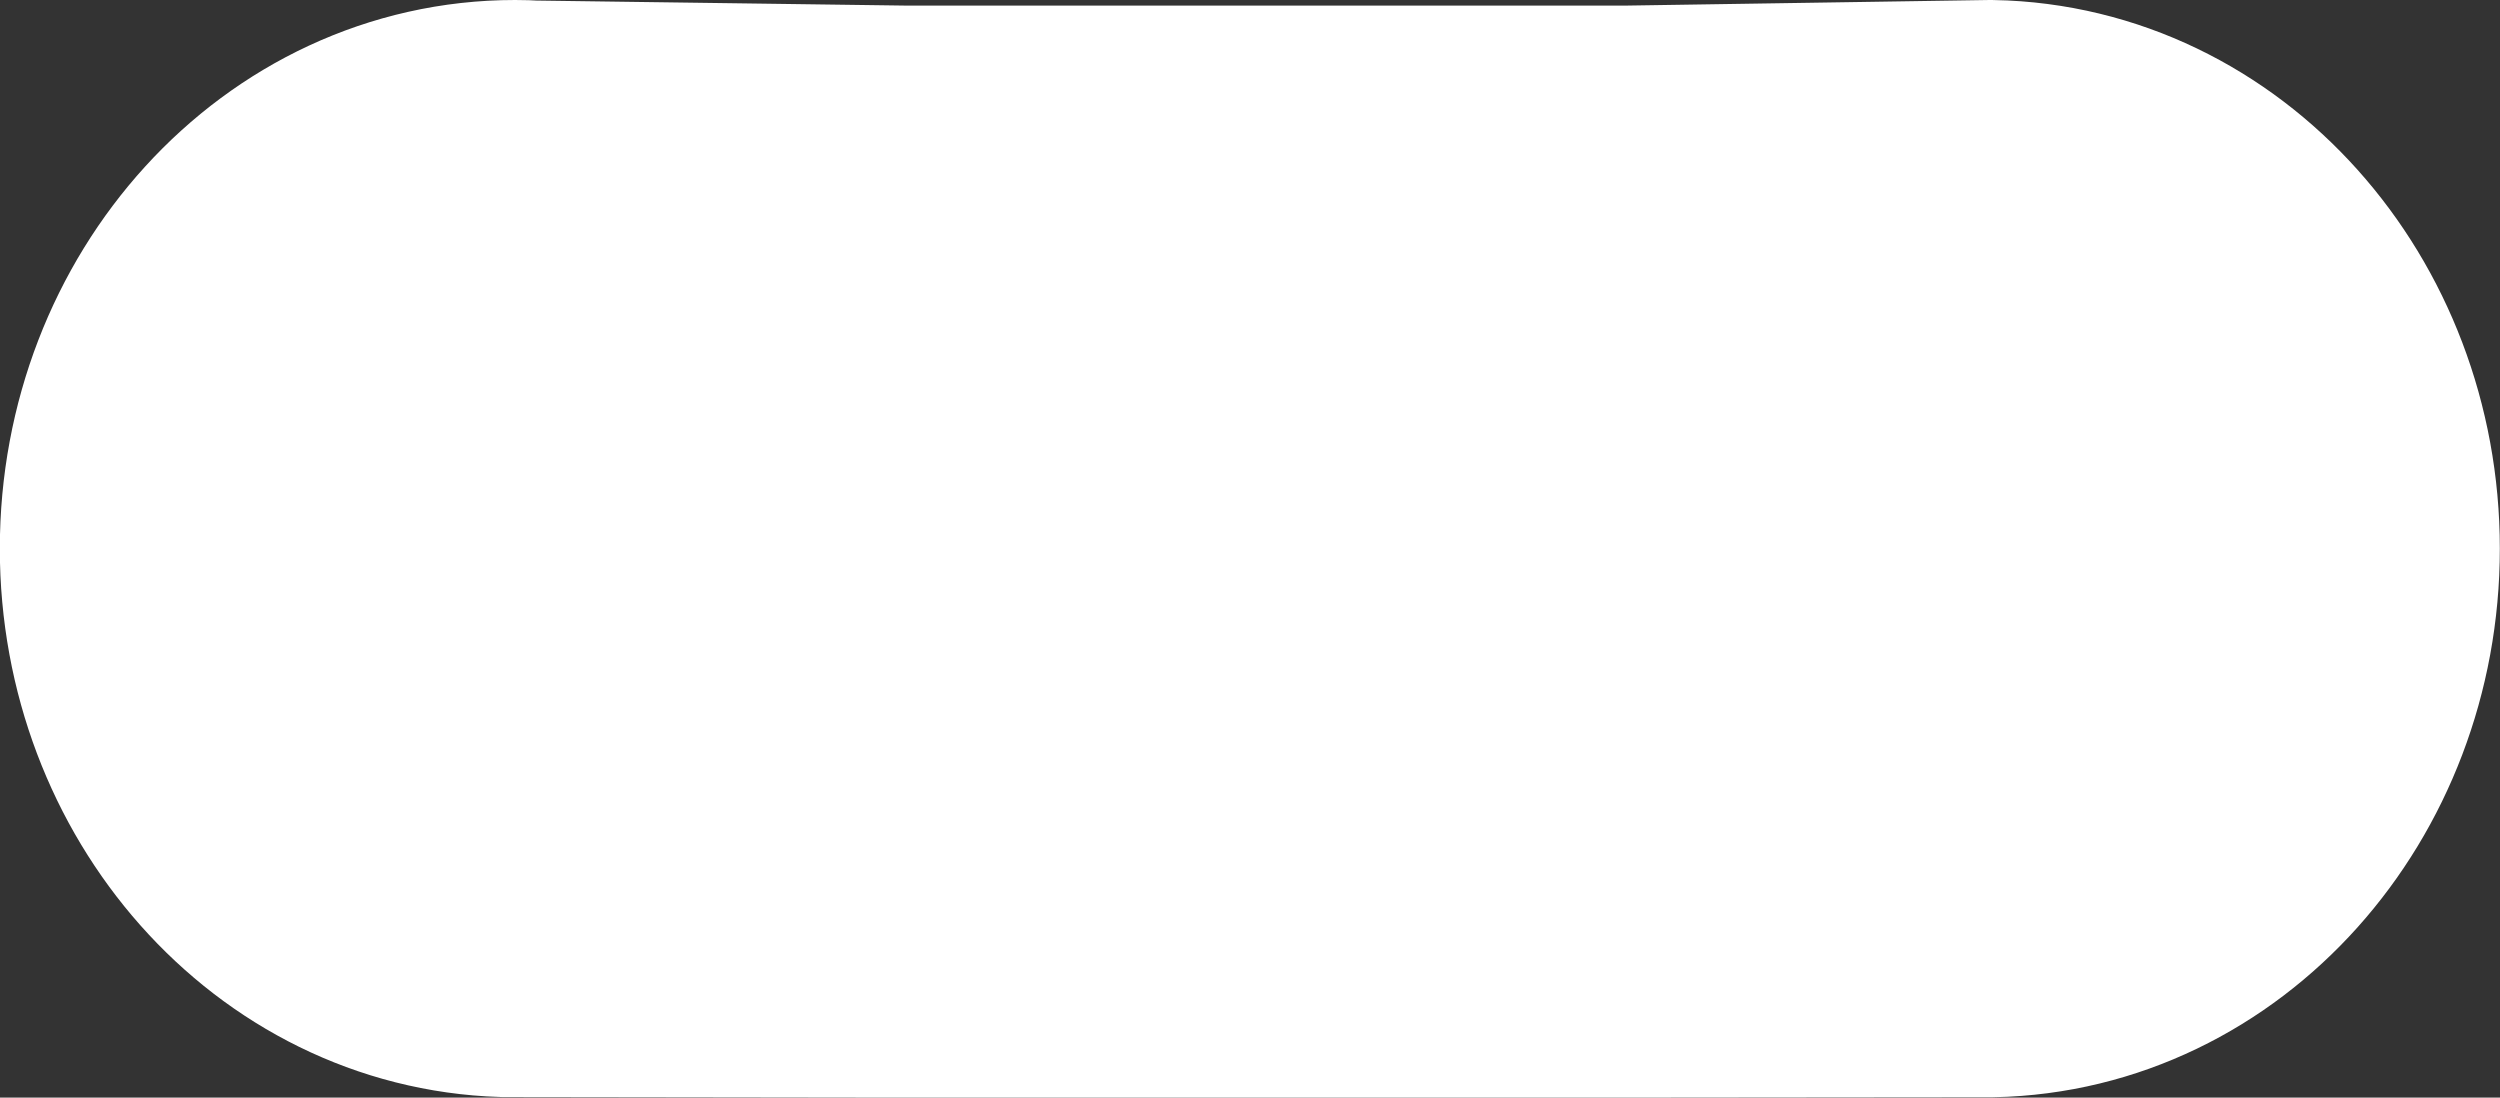
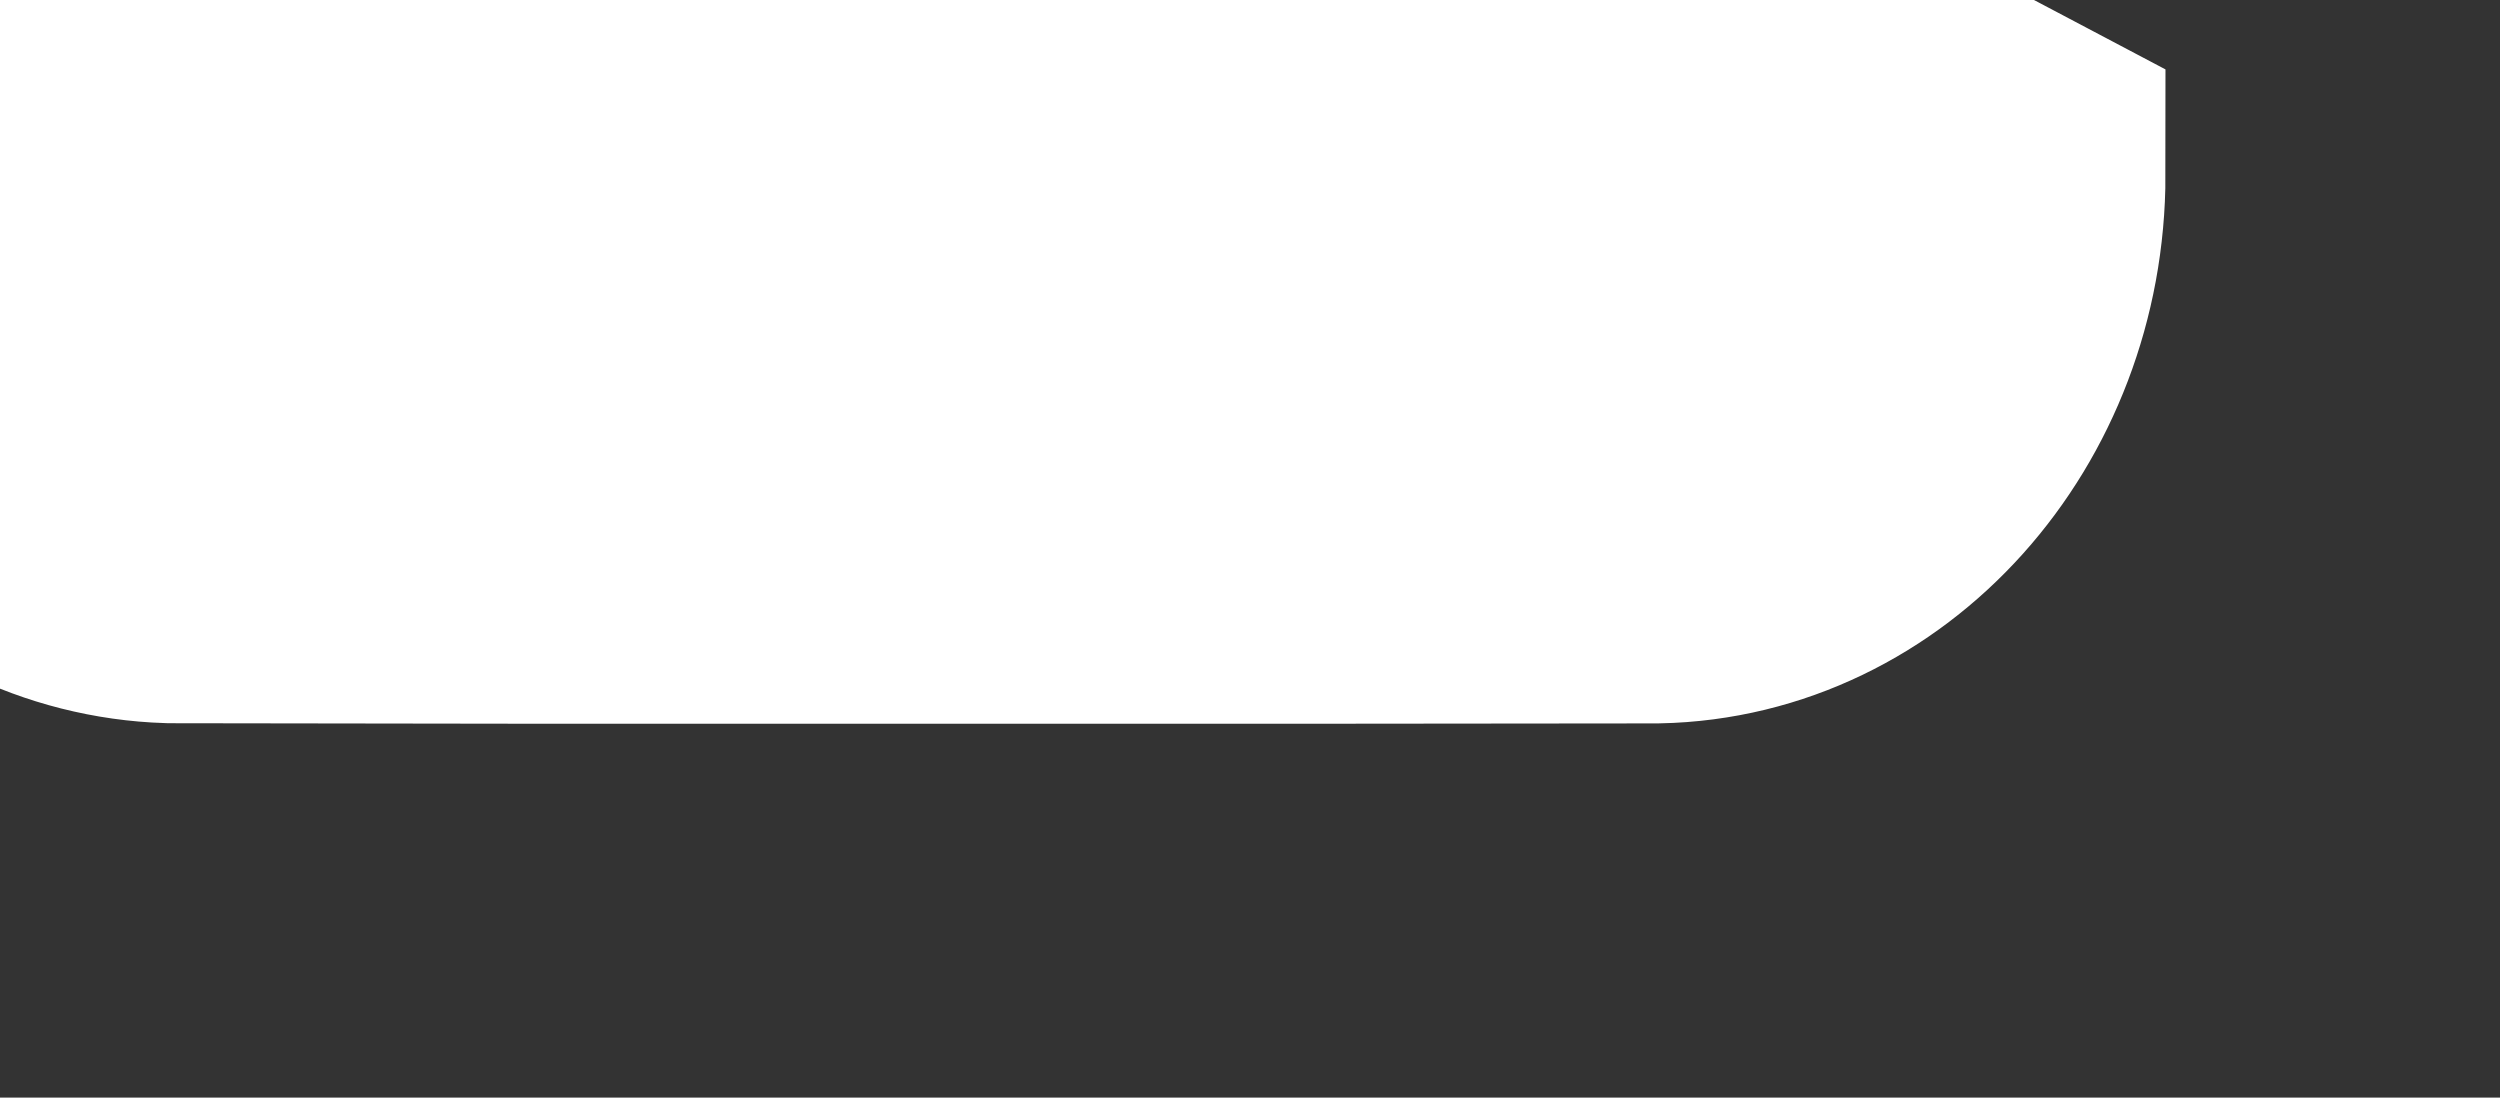
<svg xmlns="http://www.w3.org/2000/svg" version="1.1" width="14.304" height="6.28" viewBox="0,0,14.304,6.28">
  <rect x="0" y="0" width="14.304" height="6.28" fill="#333333" stroke="none" />
  <g transform="translate(-232.848,-176.86)">
    <g data-paper-data="{&quot;isPaintingLayer&quot;:true}" fill="#ffffff" fill-rule="nonzero" stroke="#ffffff" stroke-width="2" stroke-linecap="butt" stroke-linejoin="miter" stroke-miterlimit="10" stroke-dasharray="" stroke-dashoffset="0" style="mix-blend-mode: normal">
-       <path d="M244.238,177.86c1.06,0.02 1.913,0.97 1.913,2.139c0,1.168 -0.853,2.118 -1.913,2.139l-2.011,0.002h-4.356l-2.132,-0.003c-1.05,-0.033 -1.892,-0.978 -1.892,-2.138c0,-1.181 0.872,-2.139 1.948,-2.139c0.032,0 0.064,0.001 0.096,0.003l2.132,0.029h4.136z" />
+       <path d="M244.238,177.86c0,1.168 -0.853,2.118 -1.913,2.139l-2.011,0.002h-4.356l-2.132,-0.003c-1.05,-0.033 -1.892,-0.978 -1.892,-2.138c0,-1.181 0.872,-2.139 1.948,-2.139c0.032,0 0.064,0.001 0.096,0.003l2.132,0.029h4.136z" />
    </g>
  </g>
</svg>